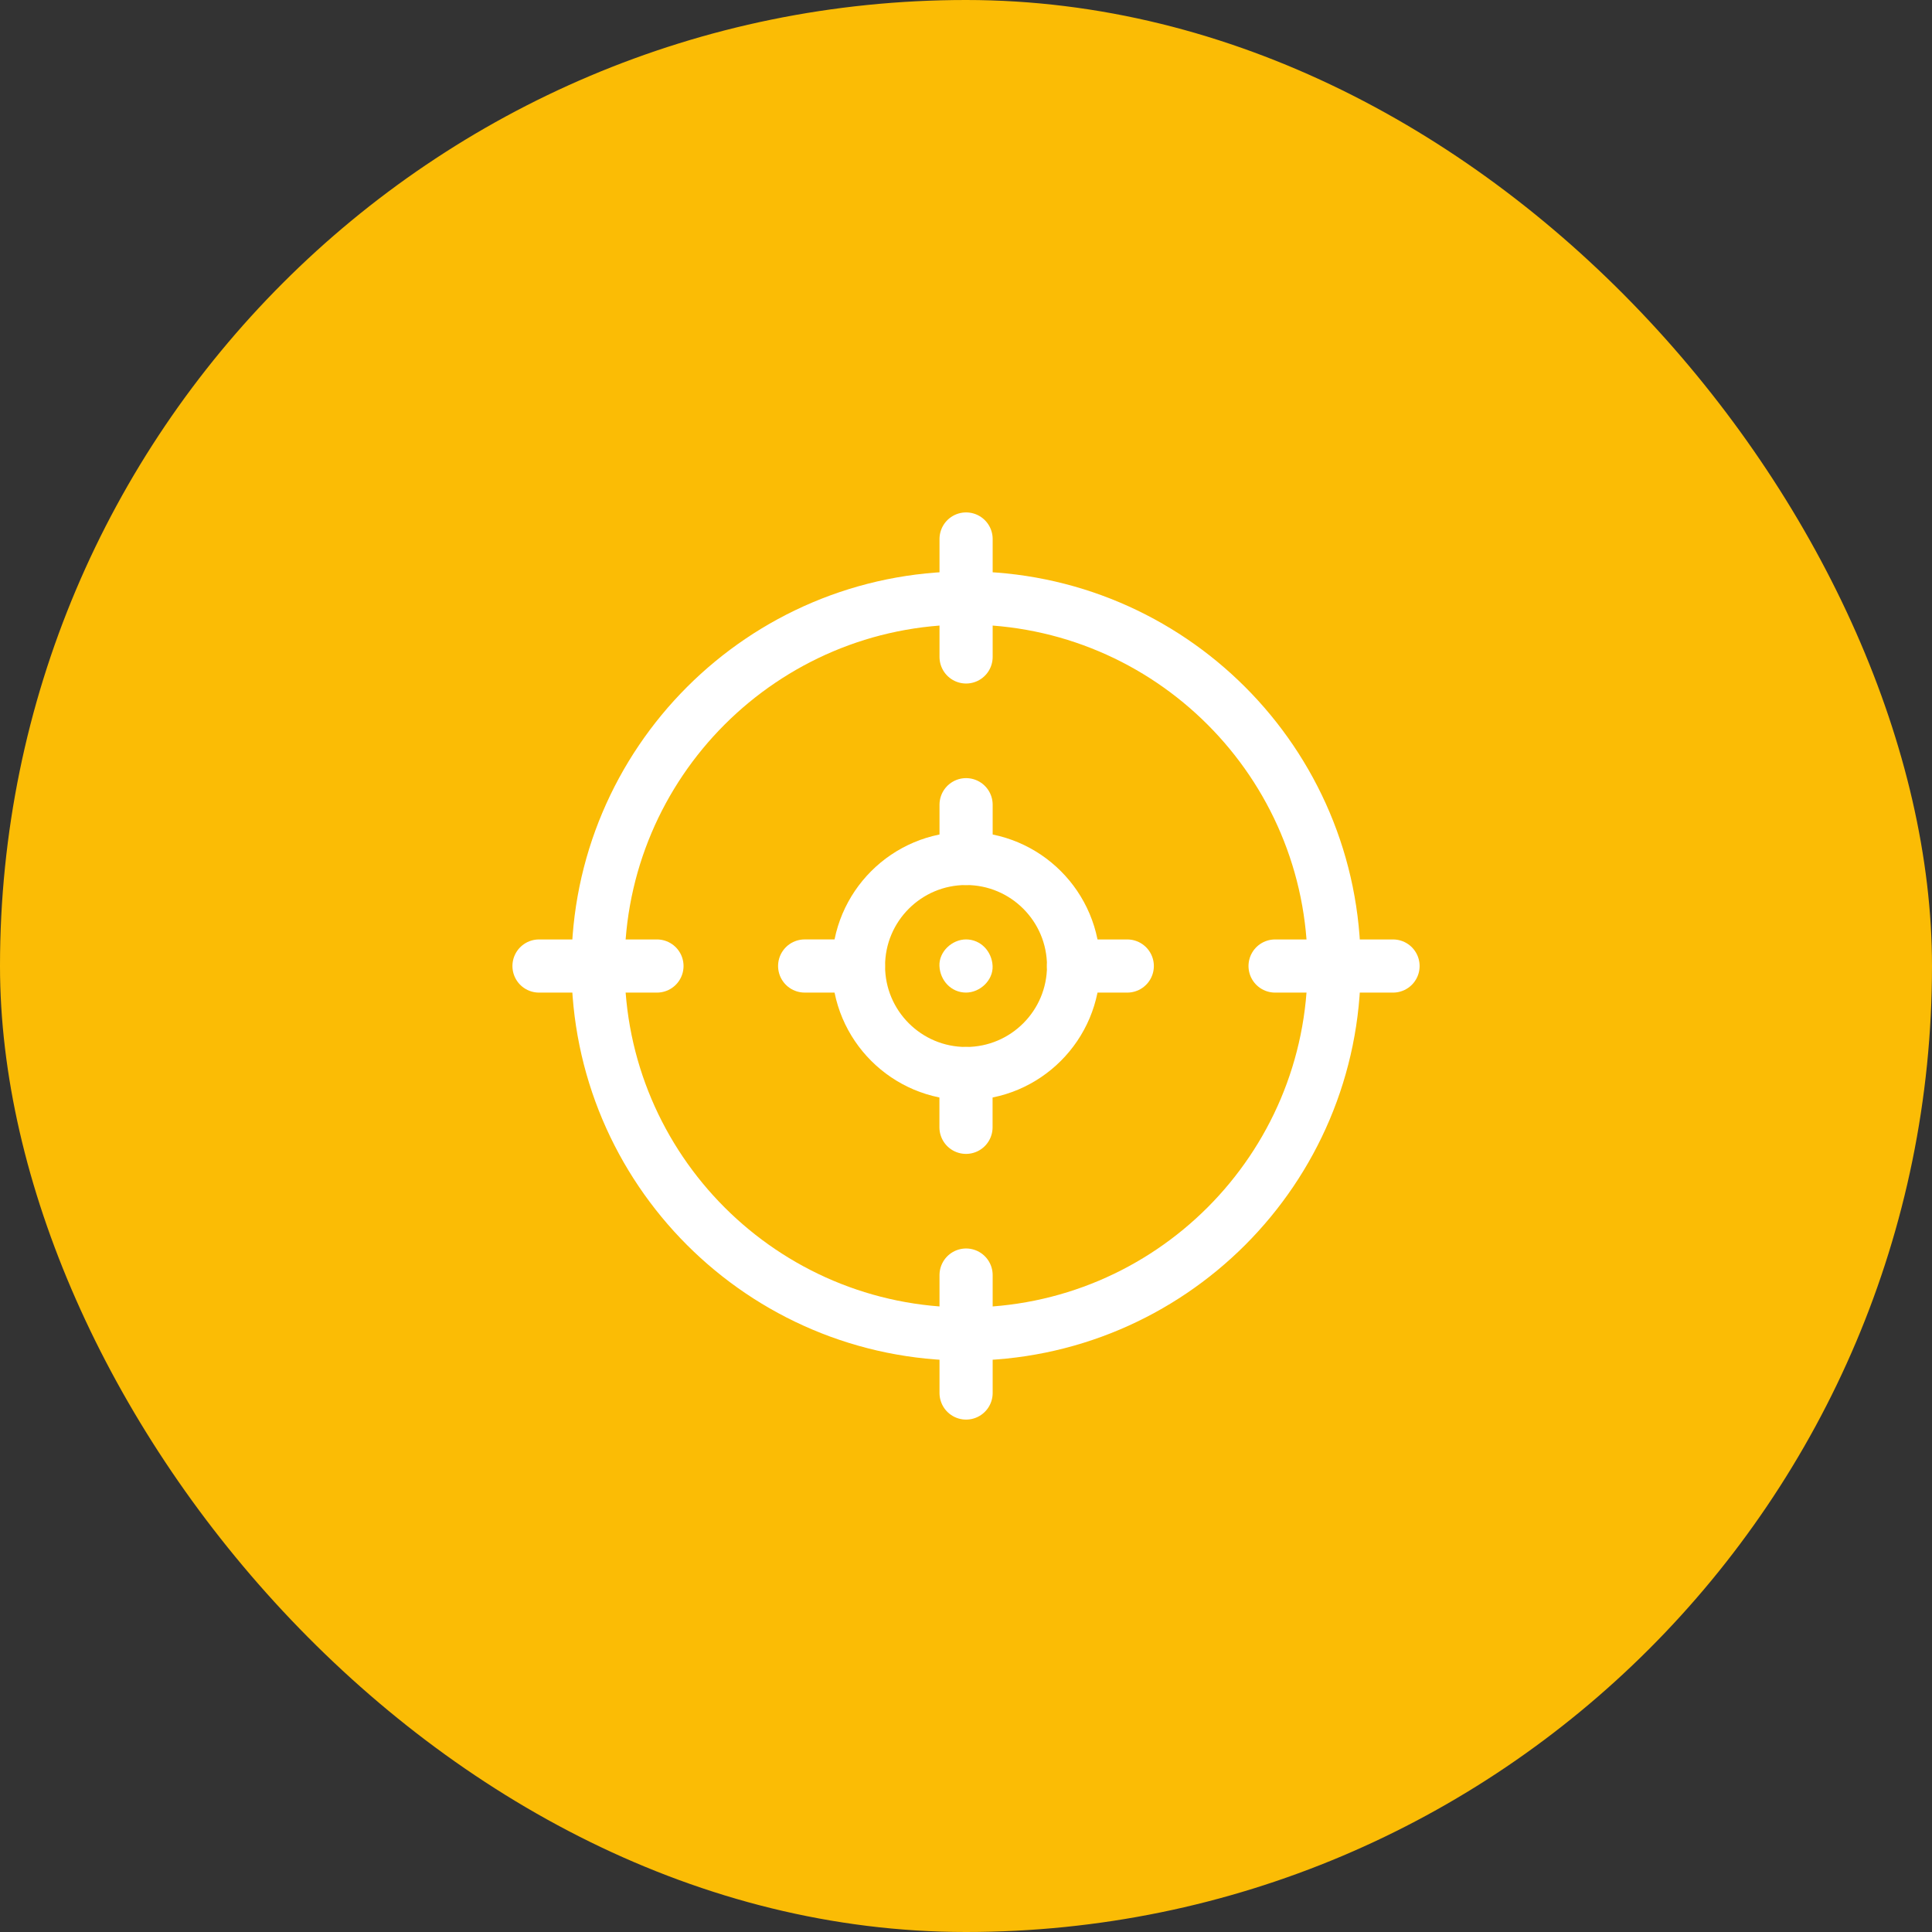
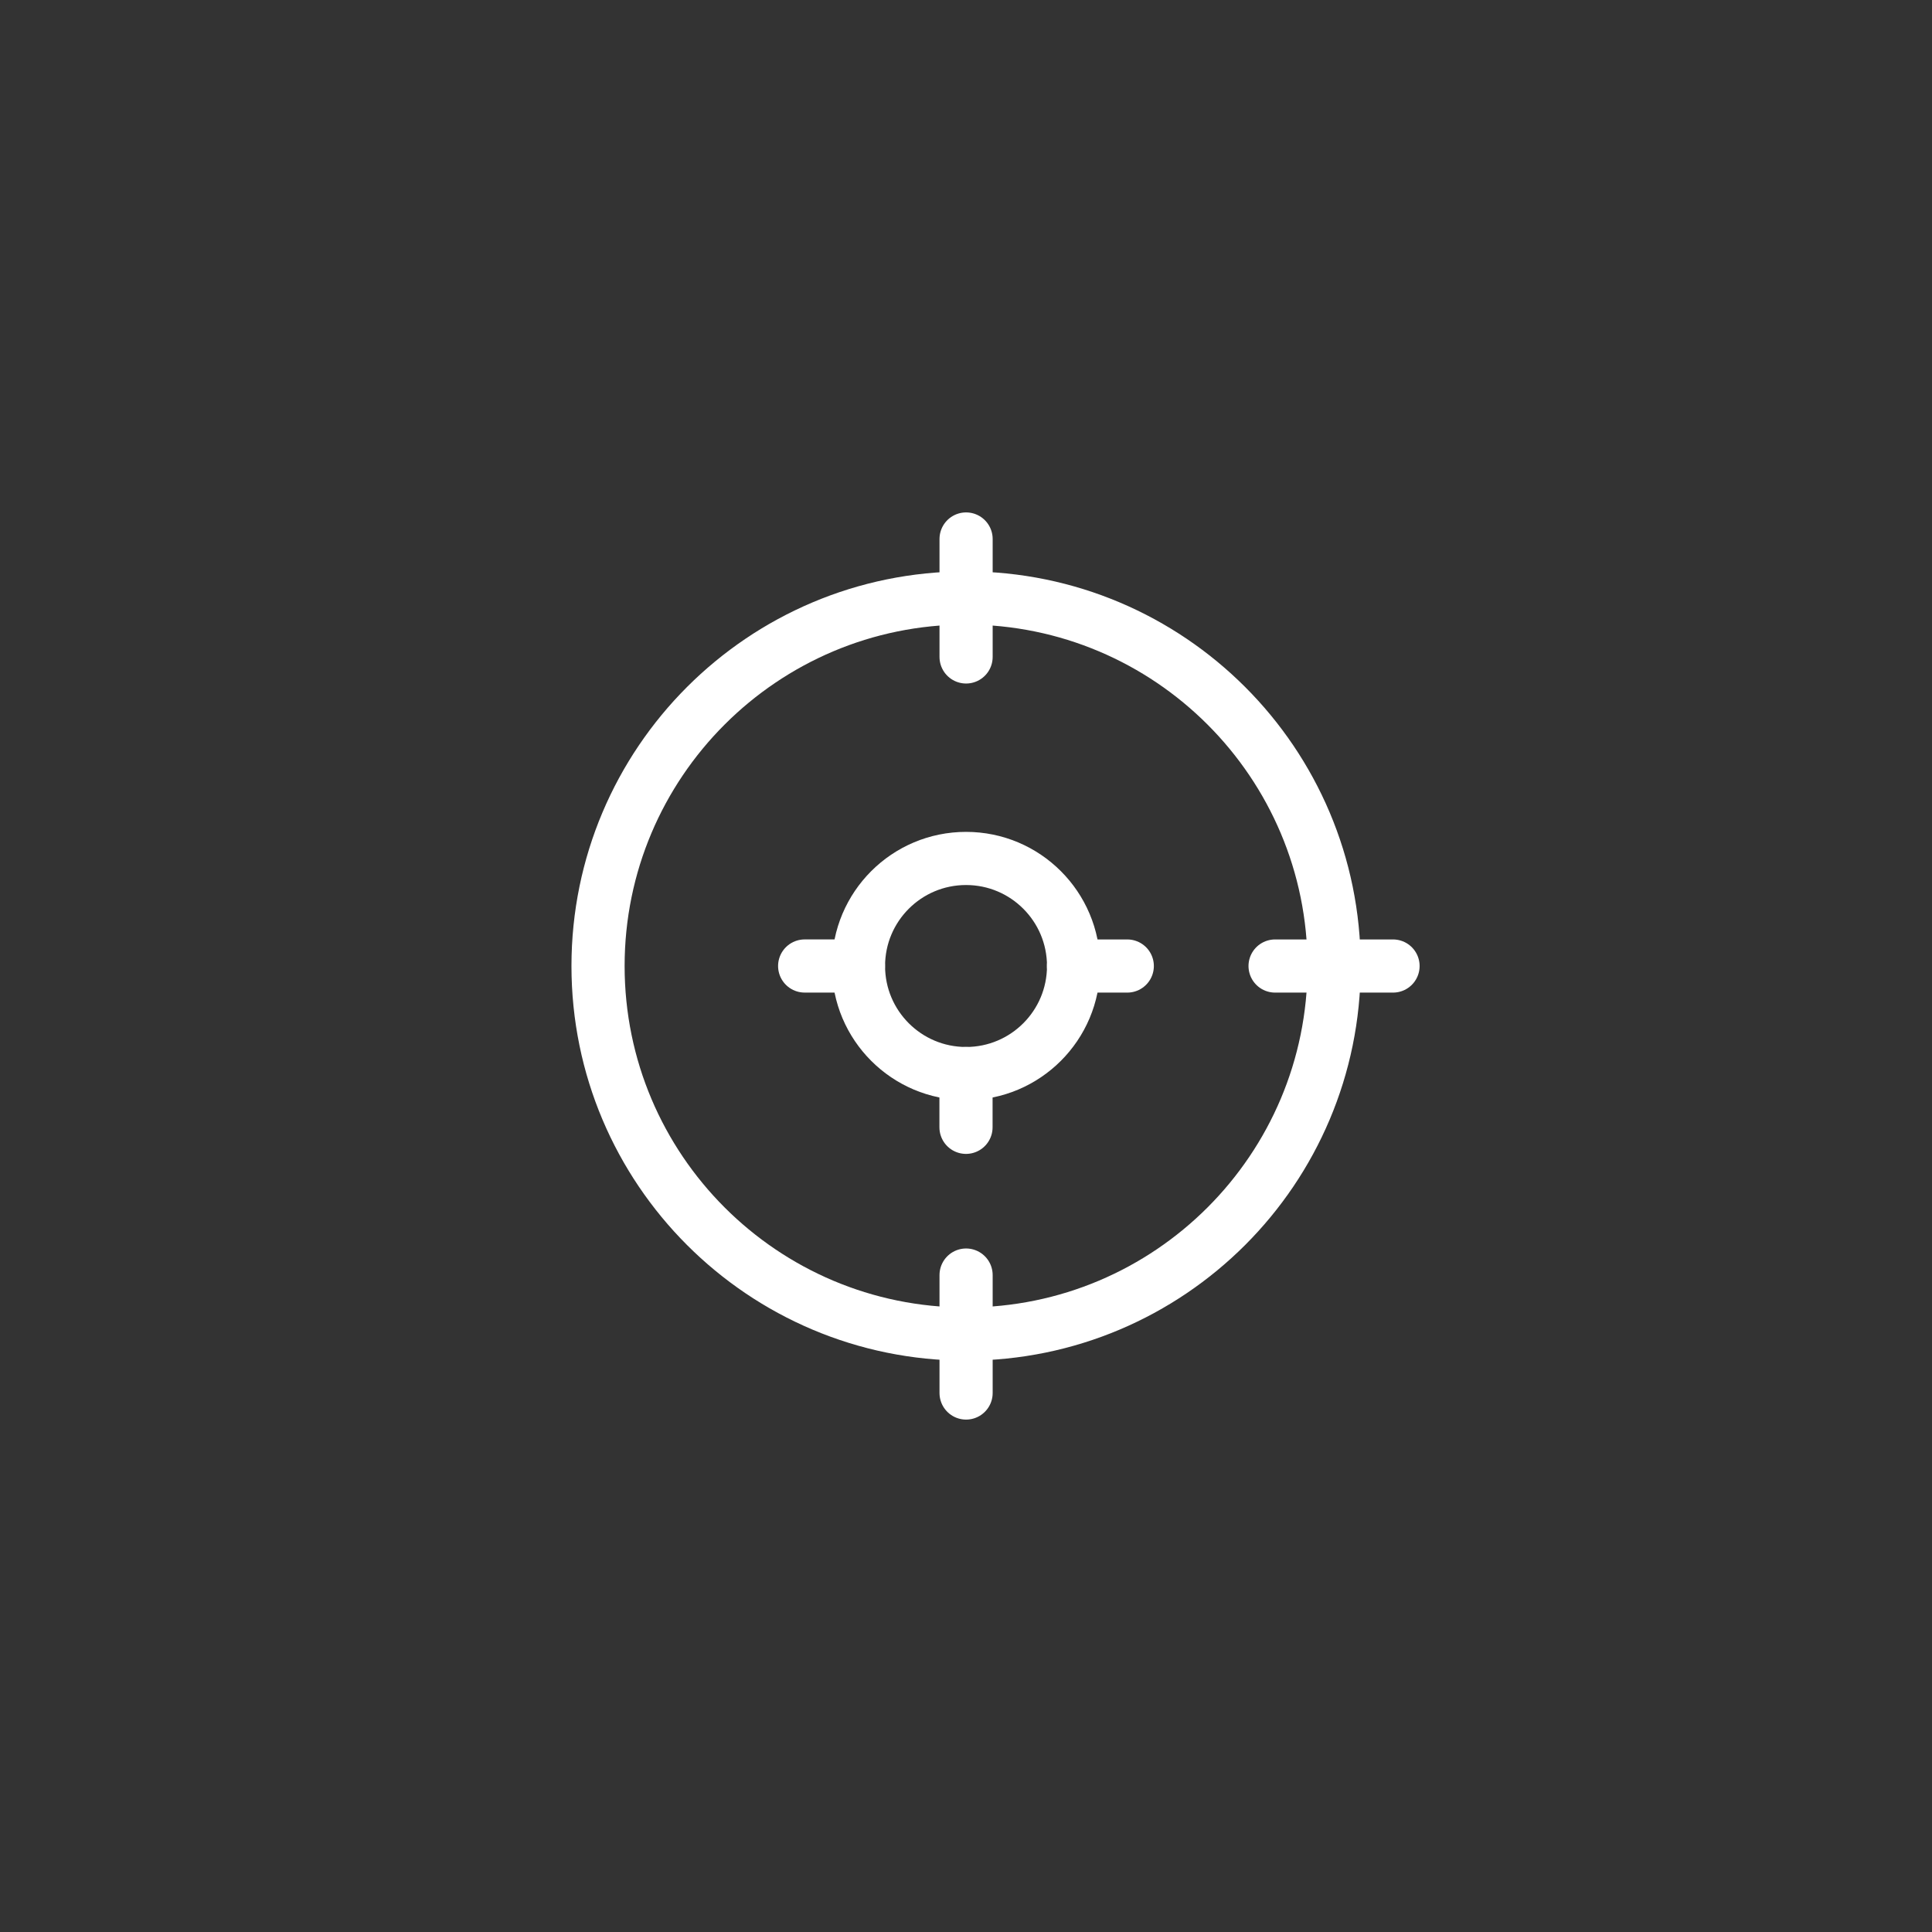
<svg xmlns="http://www.w3.org/2000/svg" width="90" height="90" viewBox="0 0 90 90" fill="none">
  <rect x="0" y="0" width="90" height="90" fill="#333333" stroke="none" />
-   <rect width="90" height="90" rx="45" fill="#FBBC05" />
  <g clip-path="url(#clip0_2323_9667)">
    <path d="M62.148 45C62.148 54.469 54.473 62.145 45.004 62.145C35.535 62.145 27.859 54.469 27.859 45C27.859 35.532 35.535 27.856 45.004 27.856C54.473 27.856 62.148 35.532 62.148 45Z" stroke="white" stroke-width="2.476" stroke-miterlimit="10" stroke-linejoin="round" />
    <path d="M45.004 25.108V30.603" stroke="white" stroke-width="2.476" stroke-miterlimit="10" stroke-linecap="round" stroke-linejoin="round" />
-     <path d="M25.109 45.001H30.604" stroke="white" stroke-width="2.476" stroke-miterlimit="10" stroke-linecap="round" stroke-linejoin="round" />
    <path d="M45.004 64.892V59.397" stroke="white" stroke-width="2.476" stroke-miterlimit="10" stroke-linecap="round" stroke-linejoin="round" />
    <path d="M64.893 45.001H59.398" stroke="white" stroke-width="2.476" stroke-miterlimit="10" stroke-linecap="round" stroke-linejoin="round" />
    <path d="M50.011 45C50.011 47.767 47.769 50.01 45.002 50.01C42.235 50.01 39.992 47.767 39.992 45C39.992 42.233 42.235 39.99 45.002 39.99C47.769 39.99 50.011 42.233 50.011 45Z" stroke="white" stroke-width="2.476" stroke-miterlimit="10" stroke-linecap="round" stroke-linejoin="round" />
-     <path d="M45.001 46.238C45.648 46.238 46.269 45.669 46.239 45C46.209 44.329 45.695 43.762 45.001 43.762C44.353 43.762 43.733 44.332 43.763 45C43.793 45.671 44.307 46.238 45.001 46.238Z" fill="white" />
-     <path d="M45.004 39.99V37.486" stroke="white" stroke-width="2.476" stroke-miterlimit="10" stroke-linecap="round" stroke-linejoin="round" />
    <path d="M39.989 45H37.484" stroke="white" stroke-width="2.476" stroke-miterlimit="10" stroke-linecap="round" stroke-linejoin="round" />
    <path d="M45 50.01V52.515" stroke="white" stroke-width="2.476" stroke-miterlimit="10" stroke-linecap="round" stroke-linejoin="round" />
    <path d="M50.008 45.001H52.513" stroke="white" stroke-width="2.476" stroke-miterlimit="10" stroke-linecap="round" stroke-linejoin="round" />
  </g>
  <defs>
    <clipPath id="clip0_2323_9667">
      <rect width="42.26" height="42.26" fill="white" transform="translate(23.867 23.87)" />
    </clipPath>
  </defs>
</svg>